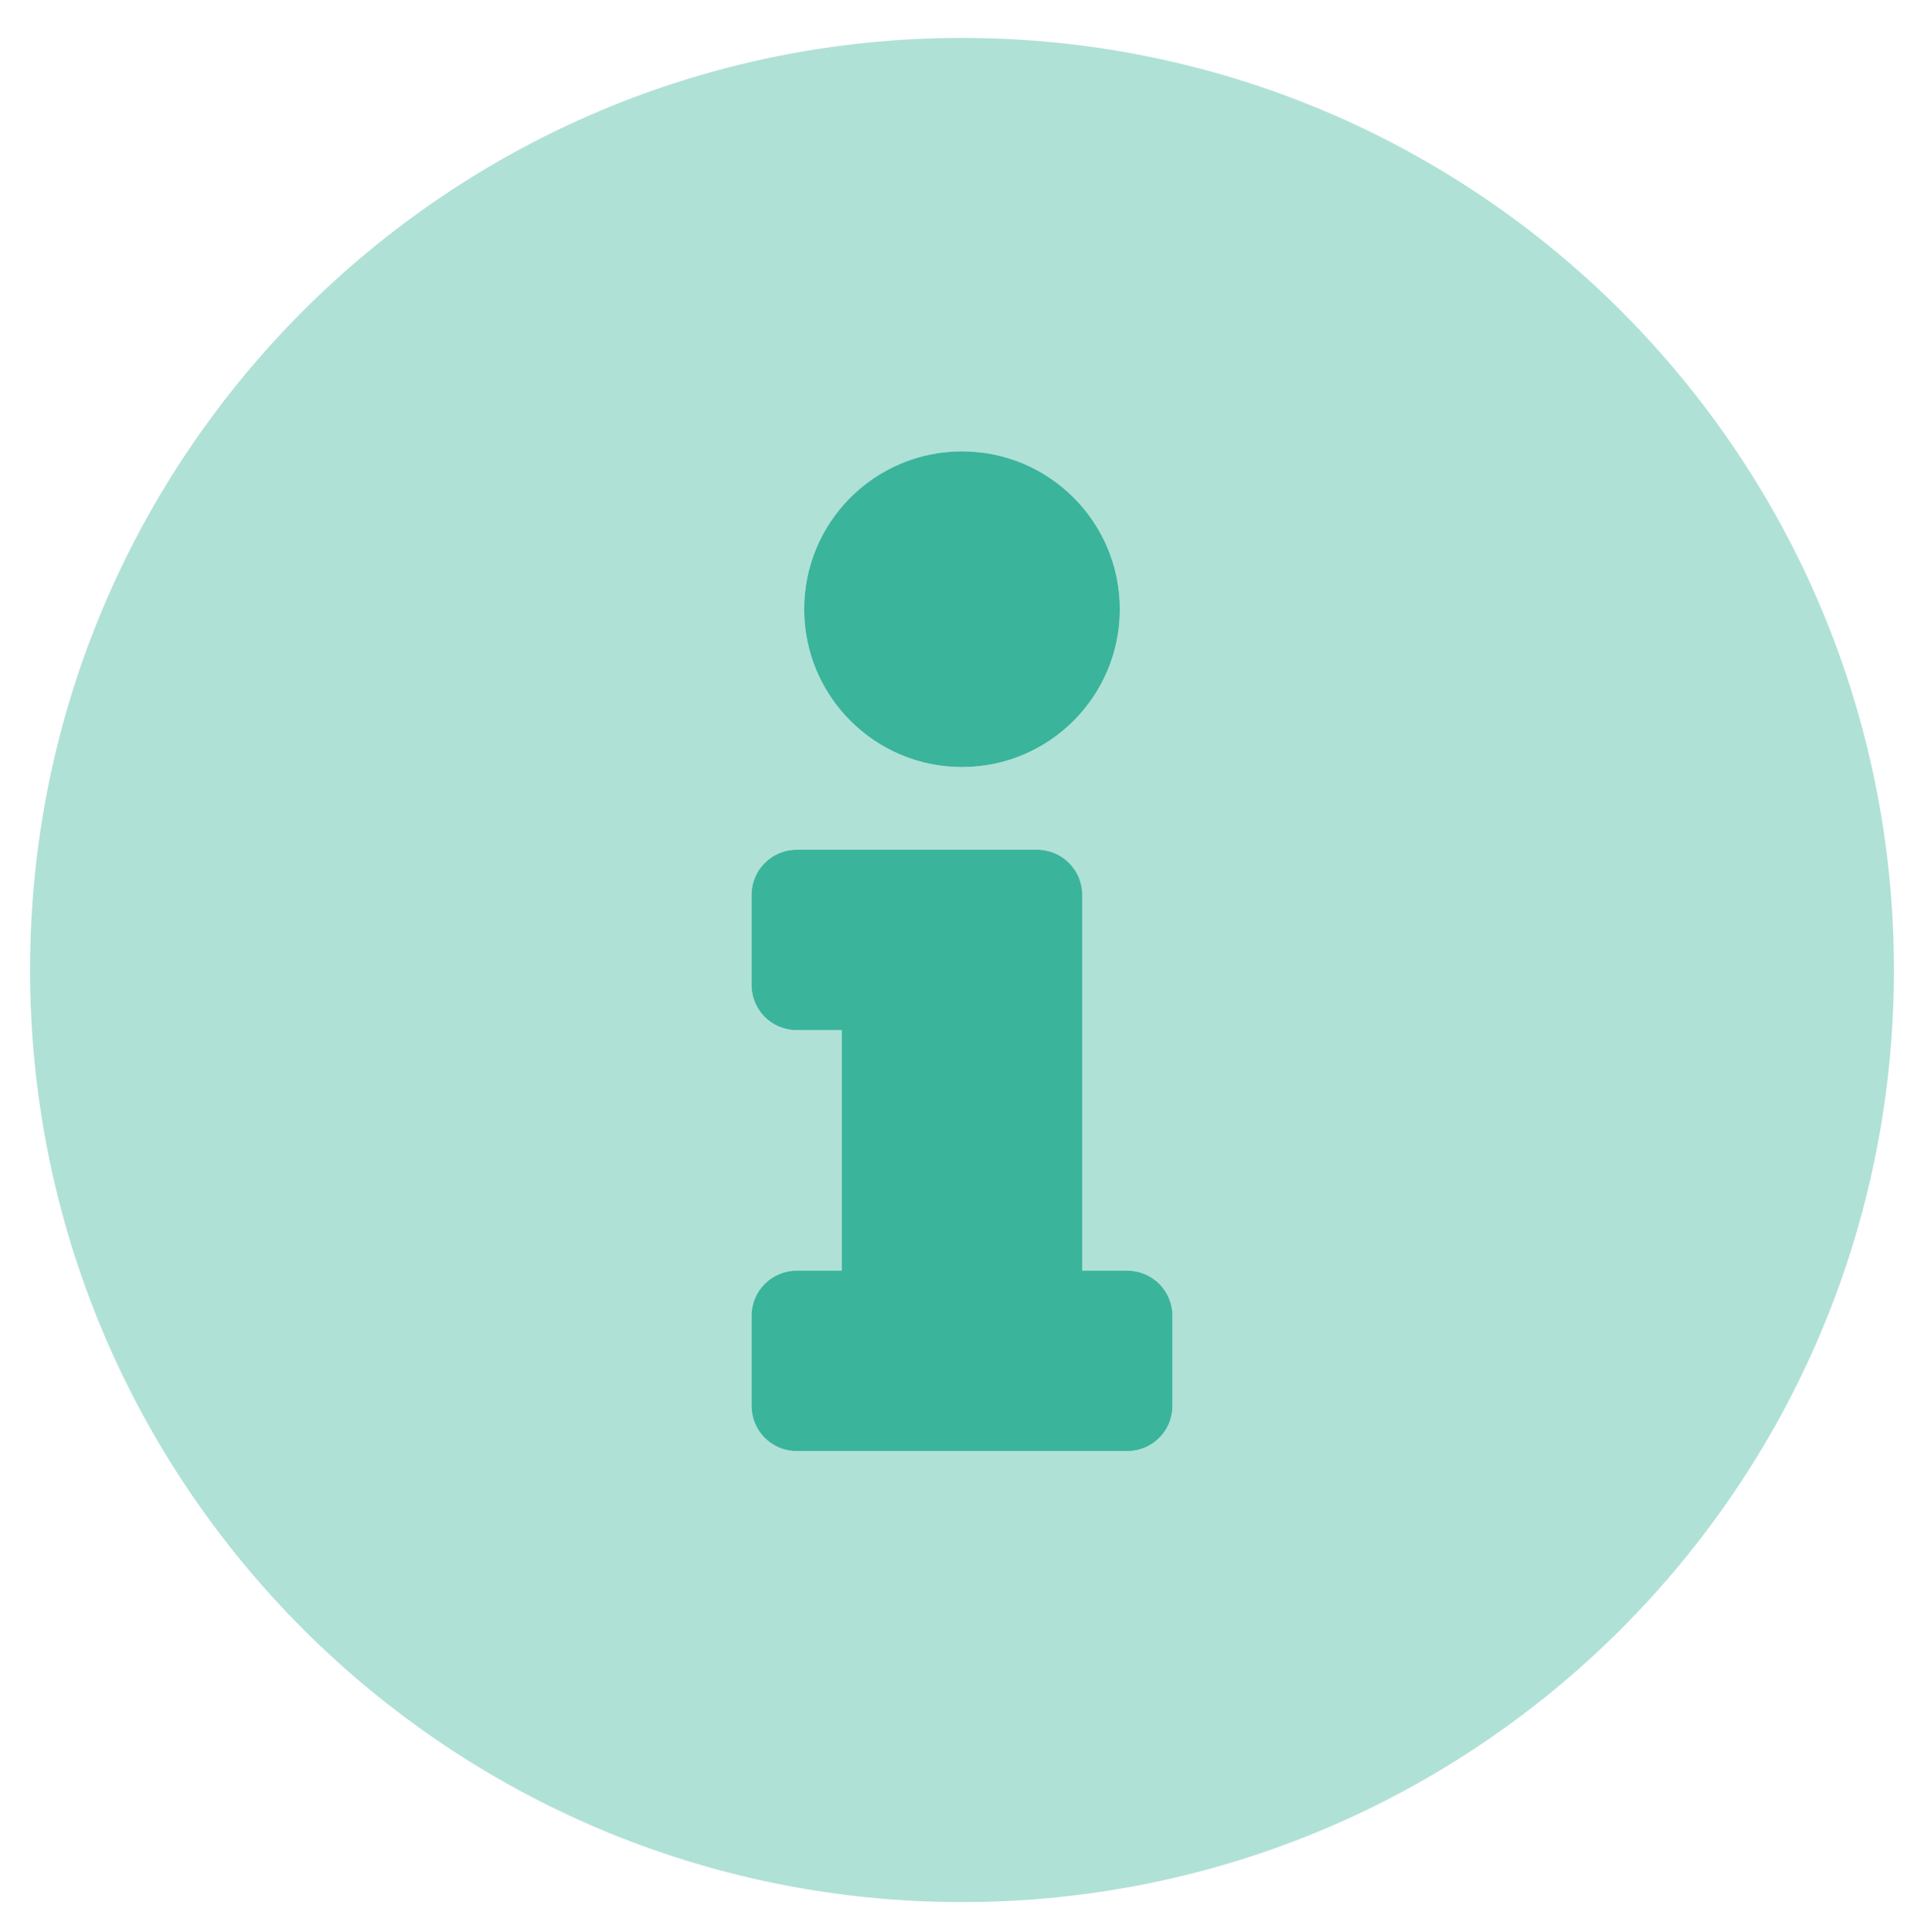
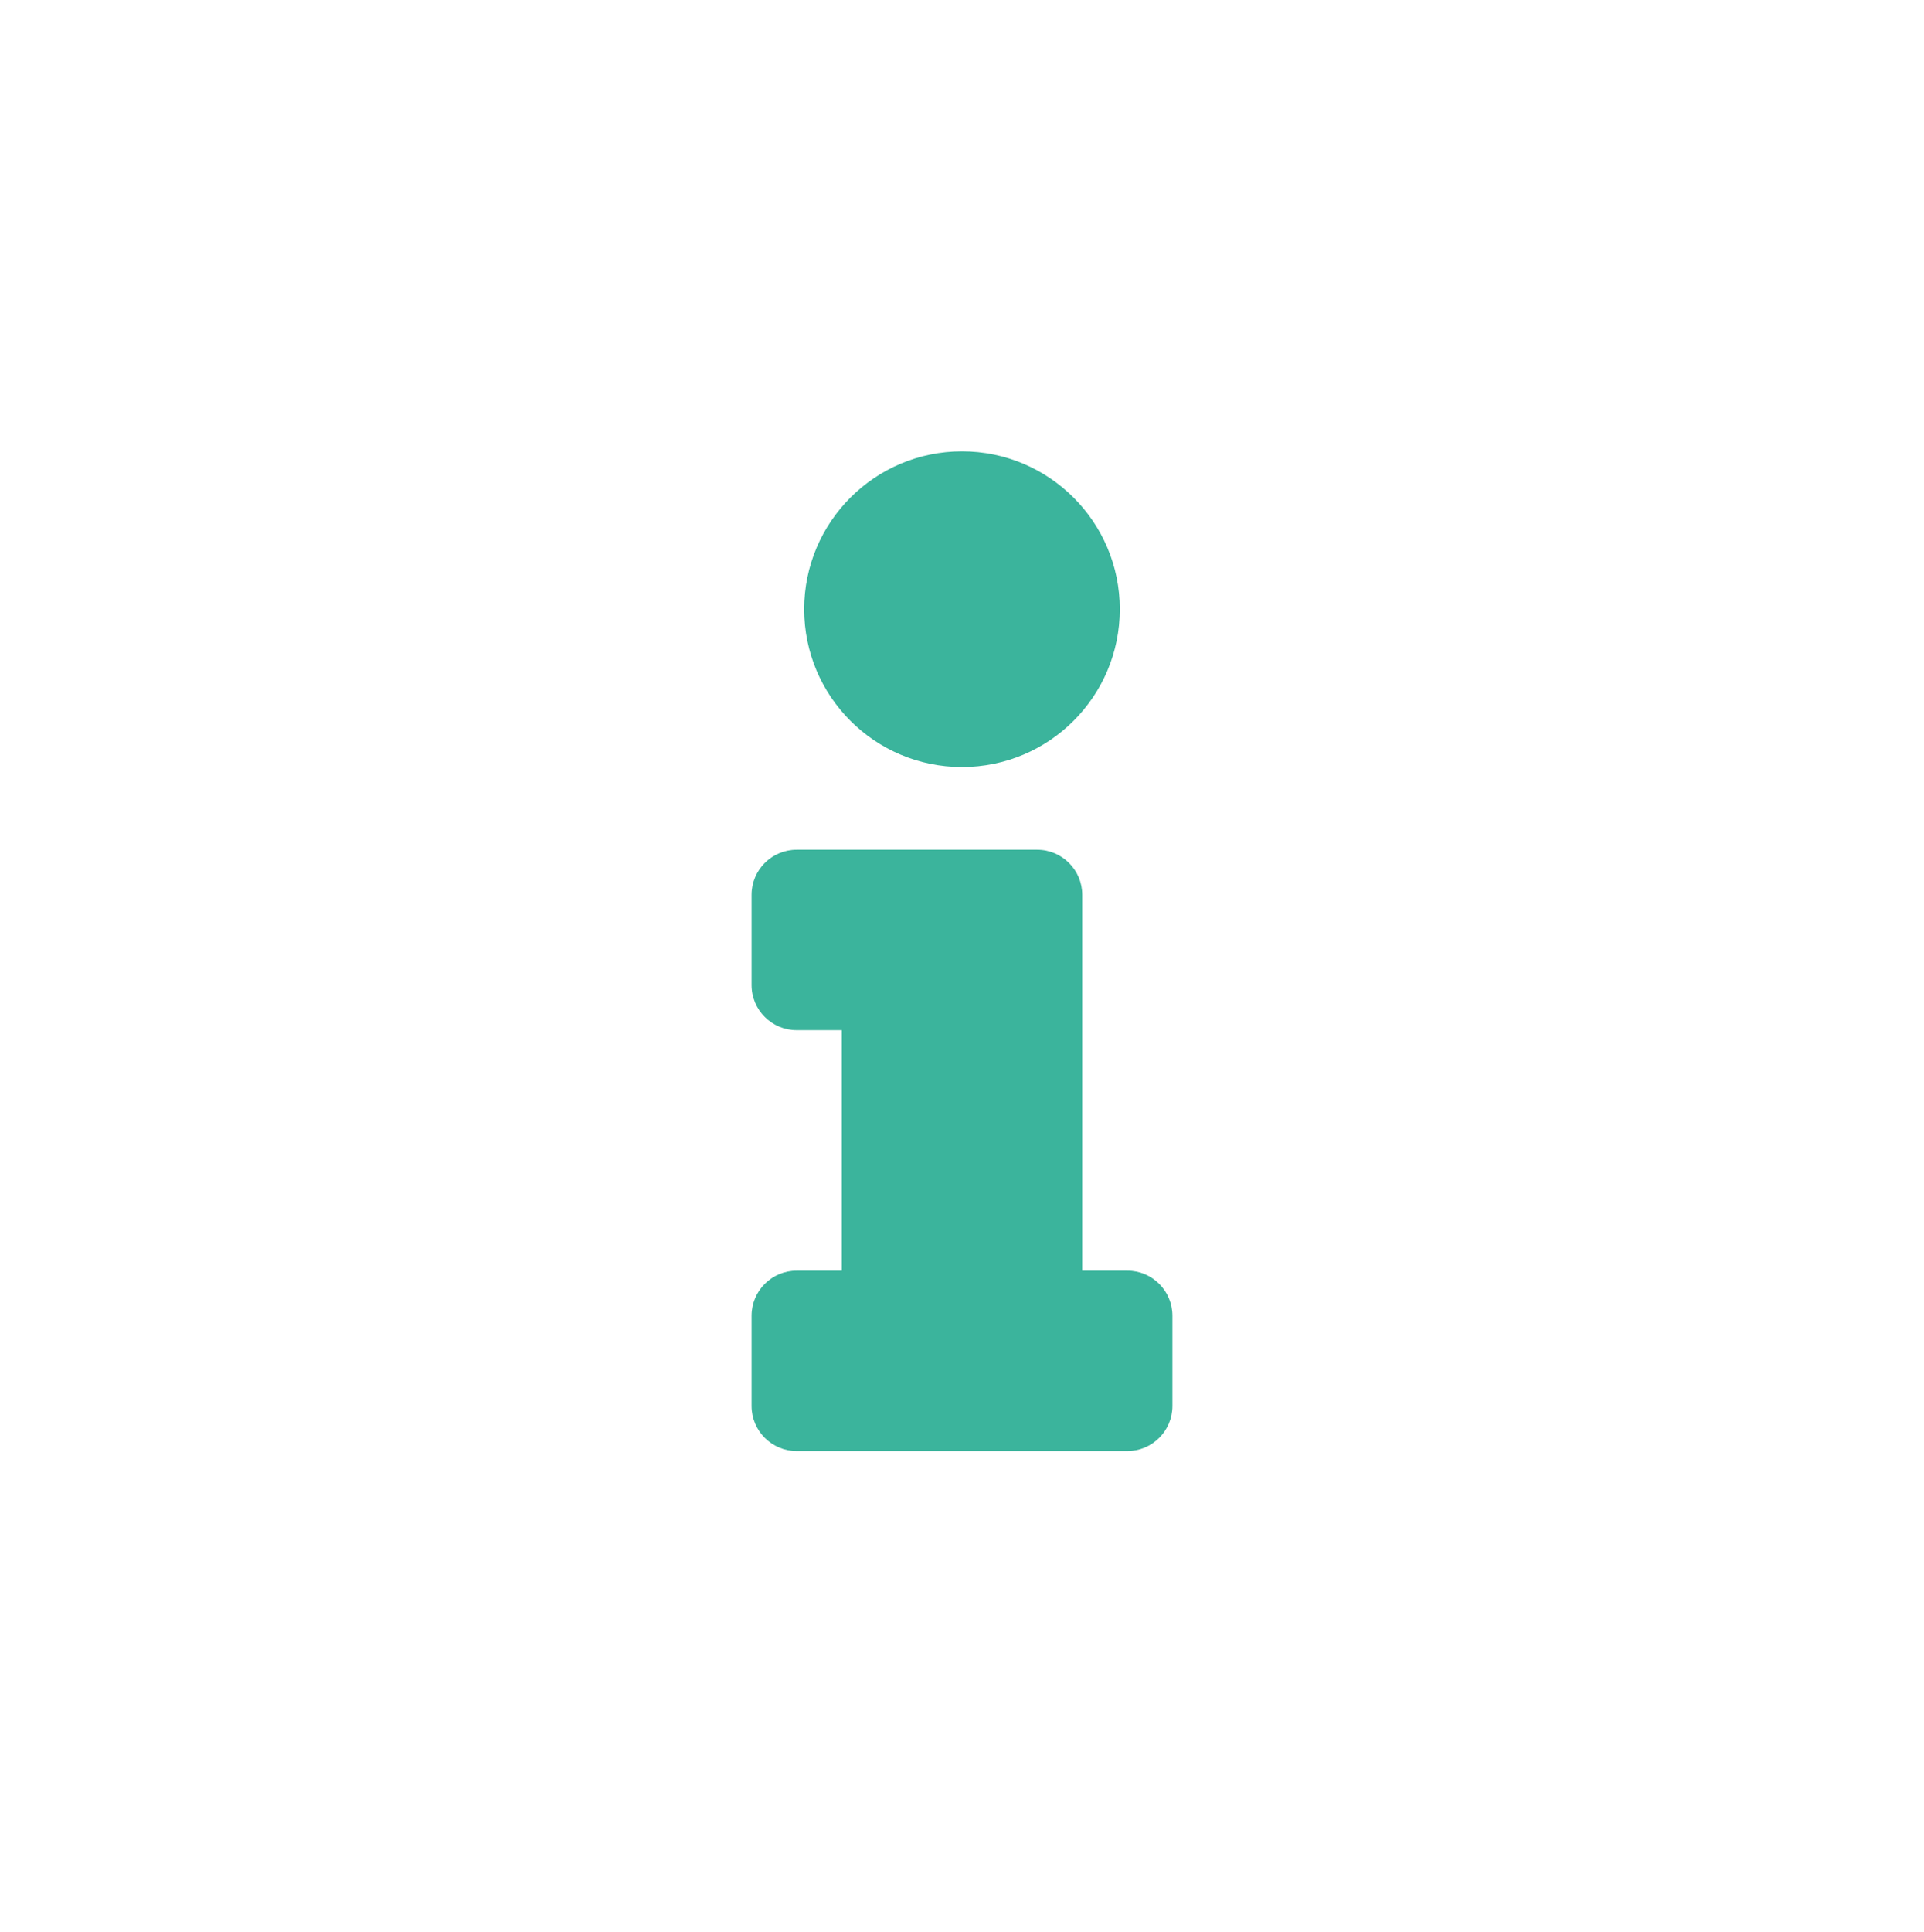
<svg xmlns="http://www.w3.org/2000/svg" width="245" height="246" xml:space="preserve" overflow="hidden">
  <g transform="translate(-48 -450)">
    <g>
      <g>
        <g>
          <g>
            <g>
-               <path d="M170.5 454.828C104.943 454.828 51.828 507.982 51.828 573.5 51.828 639.018 104.943 692.172 170.5 692.172 236.057 692.172 289.172 639.057 289.172 573.5 289.172 507.943 236.057 454.828 170.5 454.828ZM170.5 507.465C181.6 507.465 190.598 516.463 190.598 527.562 190.598 538.662 181.6 547.66 170.5 547.66 159.4 547.66 150.402 538.662 150.402 527.562 150.402 516.463 159.4 507.465 170.5 507.465ZM197.297 629.008C197.297 632.179 194.726 634.75 191.555 634.75L149.445 634.75C146.274 634.75 143.703 632.179 143.703 629.008L143.703 617.523C143.703 614.352 146.274 611.781 149.445 611.781L155.188 611.781 155.188 581.156 149.445 581.156C146.274 581.156 143.703 578.585 143.703 575.414L143.703 563.93C143.703 560.759 146.274 558.188 149.445 558.188L180.07 558.188C183.241 558.188 185.812 560.759 185.812 563.93L185.812 611.781 191.555 611.781C194.726 611.781 197.297 614.352 197.297 617.523Z" fill="#3BB49C" fill-rule="nonzero" fill-opacity="0.4" />
              <path d="M170.5 547.66C181.6 547.66 190.598 538.662 190.598 527.562 190.598 516.463 181.6 507.465 170.5 507.465 159.4 507.465 150.402 516.463 150.402 527.562 150.402 538.662 159.4 547.66 170.5 547.66ZM191.555 611.781 185.812 611.781 185.812 563.93C185.812 560.759 183.241 558.188 180.07 558.188L149.445 558.188C146.274 558.188 143.703 560.759 143.703 563.93L143.703 575.414C143.703 578.585 146.274 581.156 149.445 581.156L155.188 581.156 155.188 611.781 149.445 611.781C146.274 611.781 143.703 614.352 143.703 617.523L143.703 629.008C143.703 632.179 146.274 634.75 149.445 634.75L191.555 634.75C194.726 634.75 197.297 632.179 197.297 629.008L197.297 617.523C197.297 614.352 194.726 611.781 191.555 611.781Z" fill="#3BB49C" fill-rule="nonzero" fill-opacity="1" />
            </g>
          </g>
        </g>
      </g>
    </g>
  </g>
</svg>